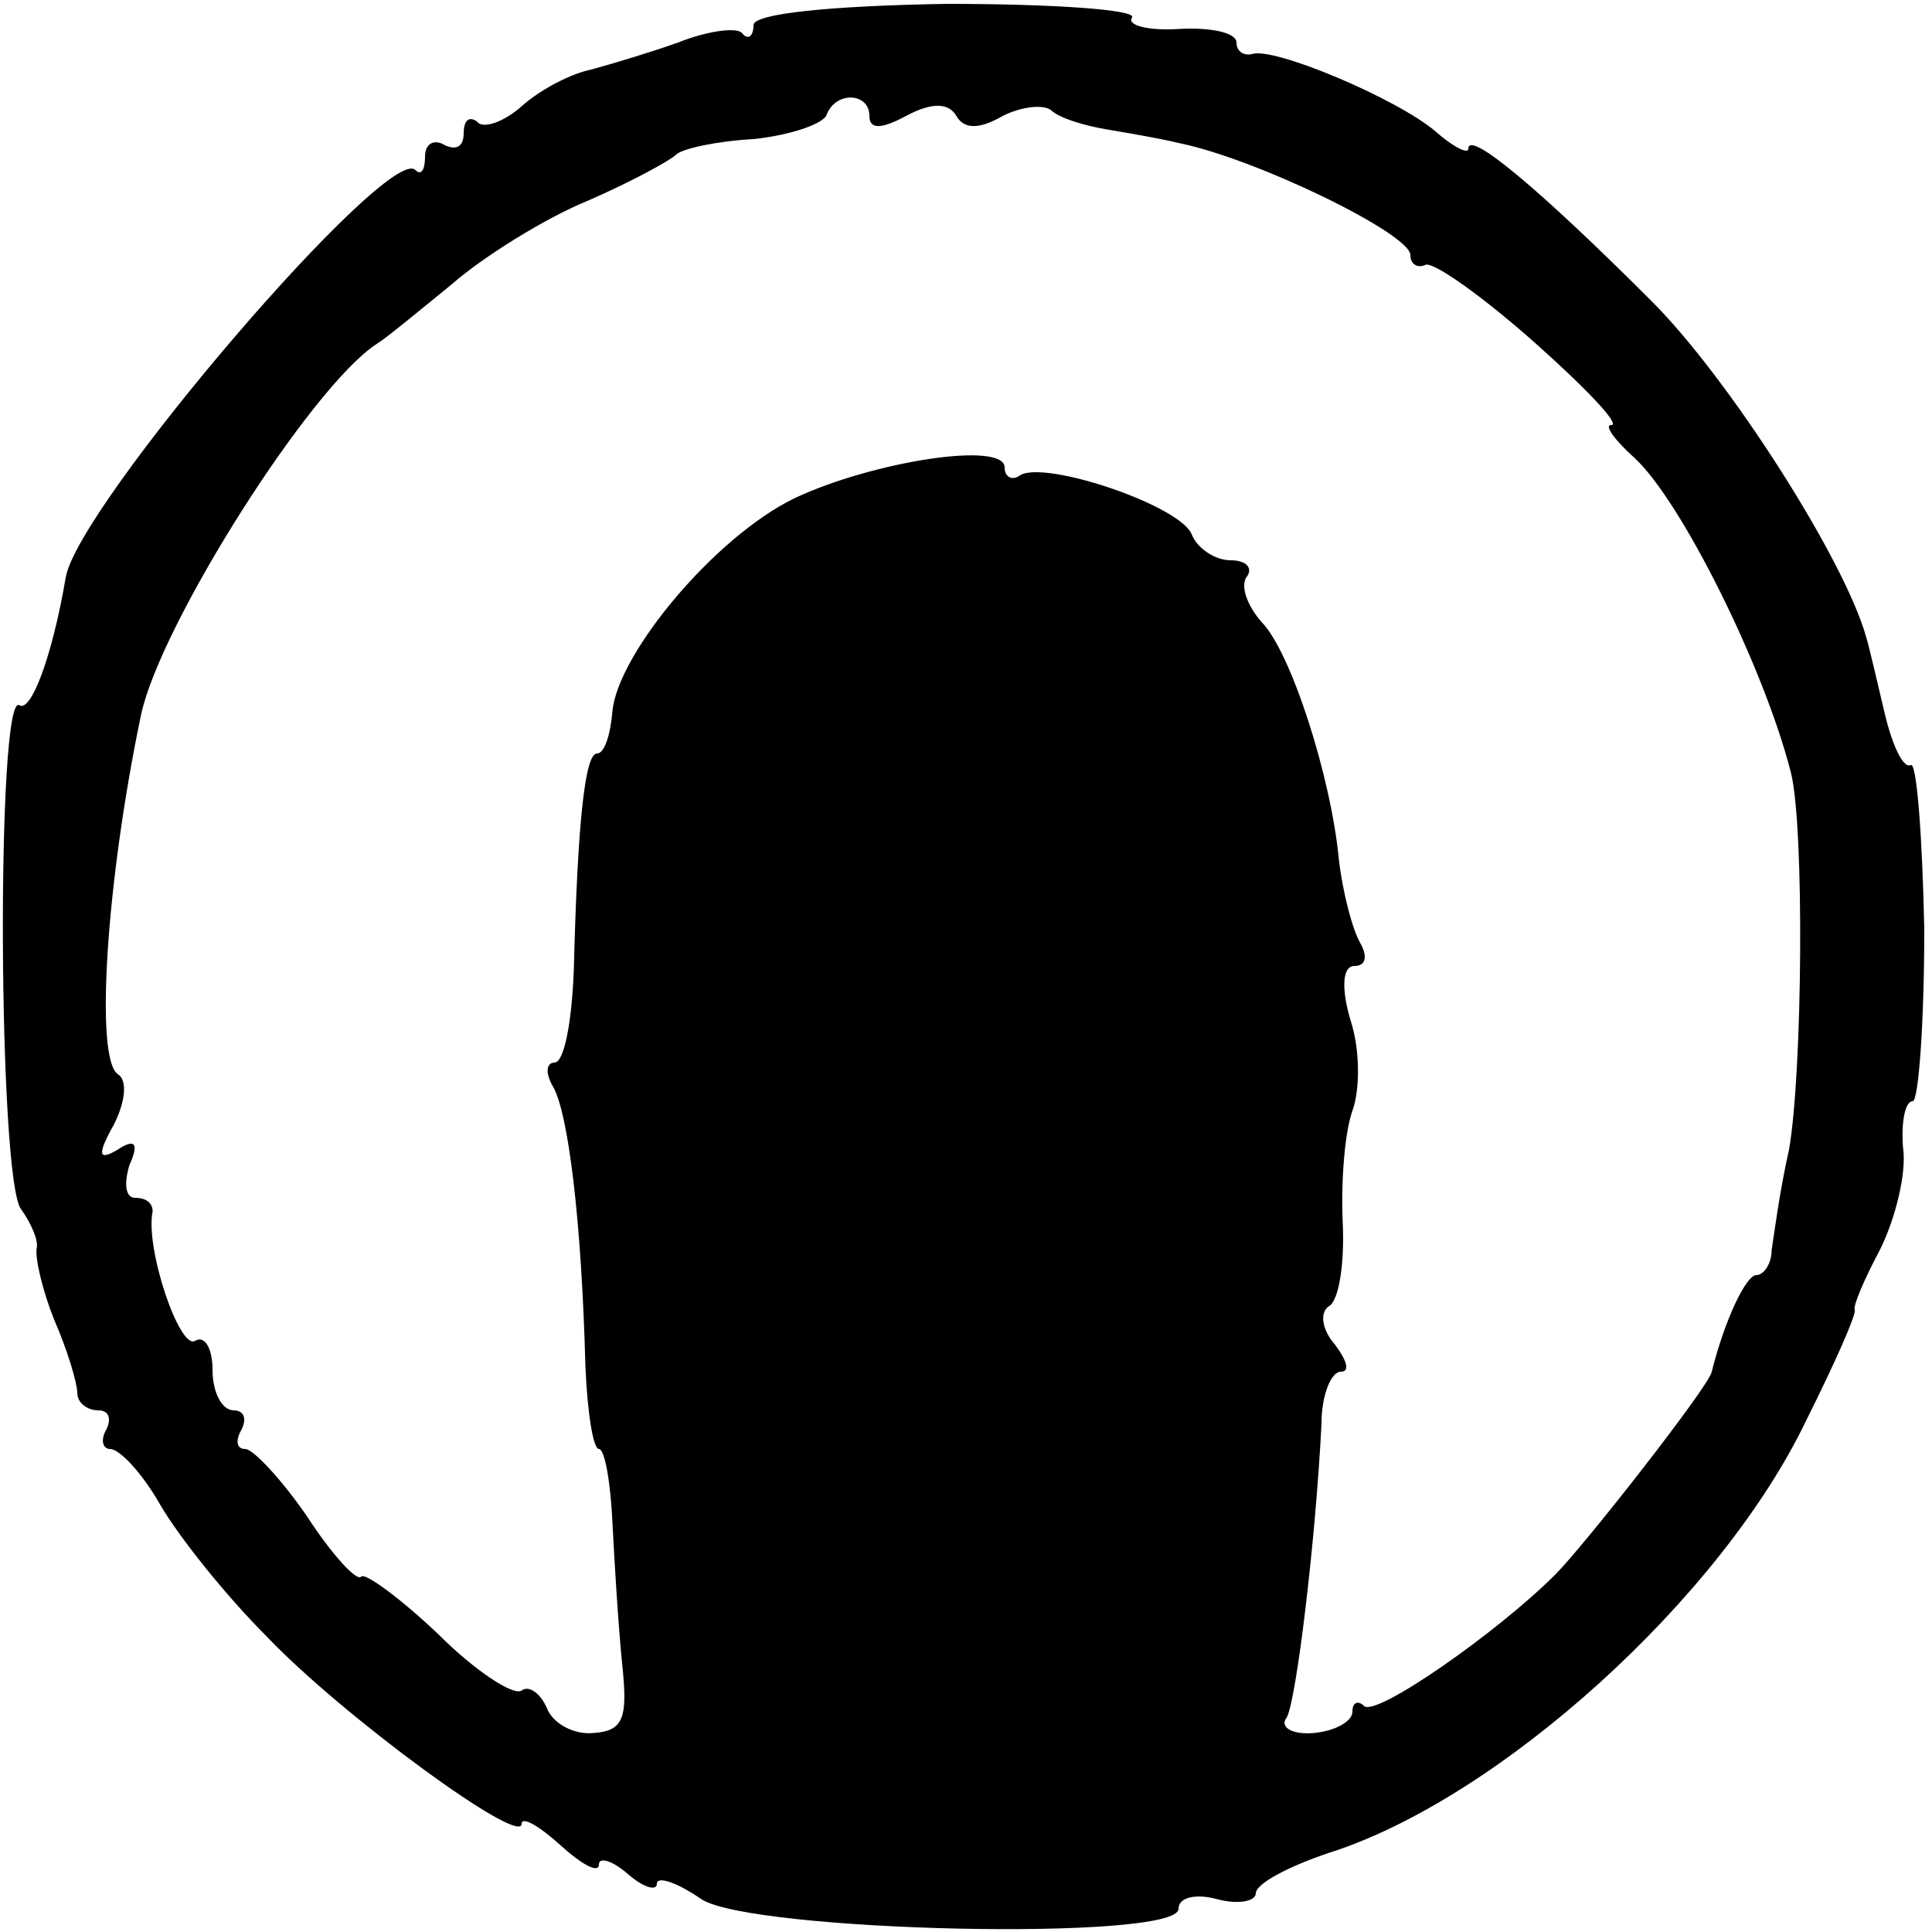
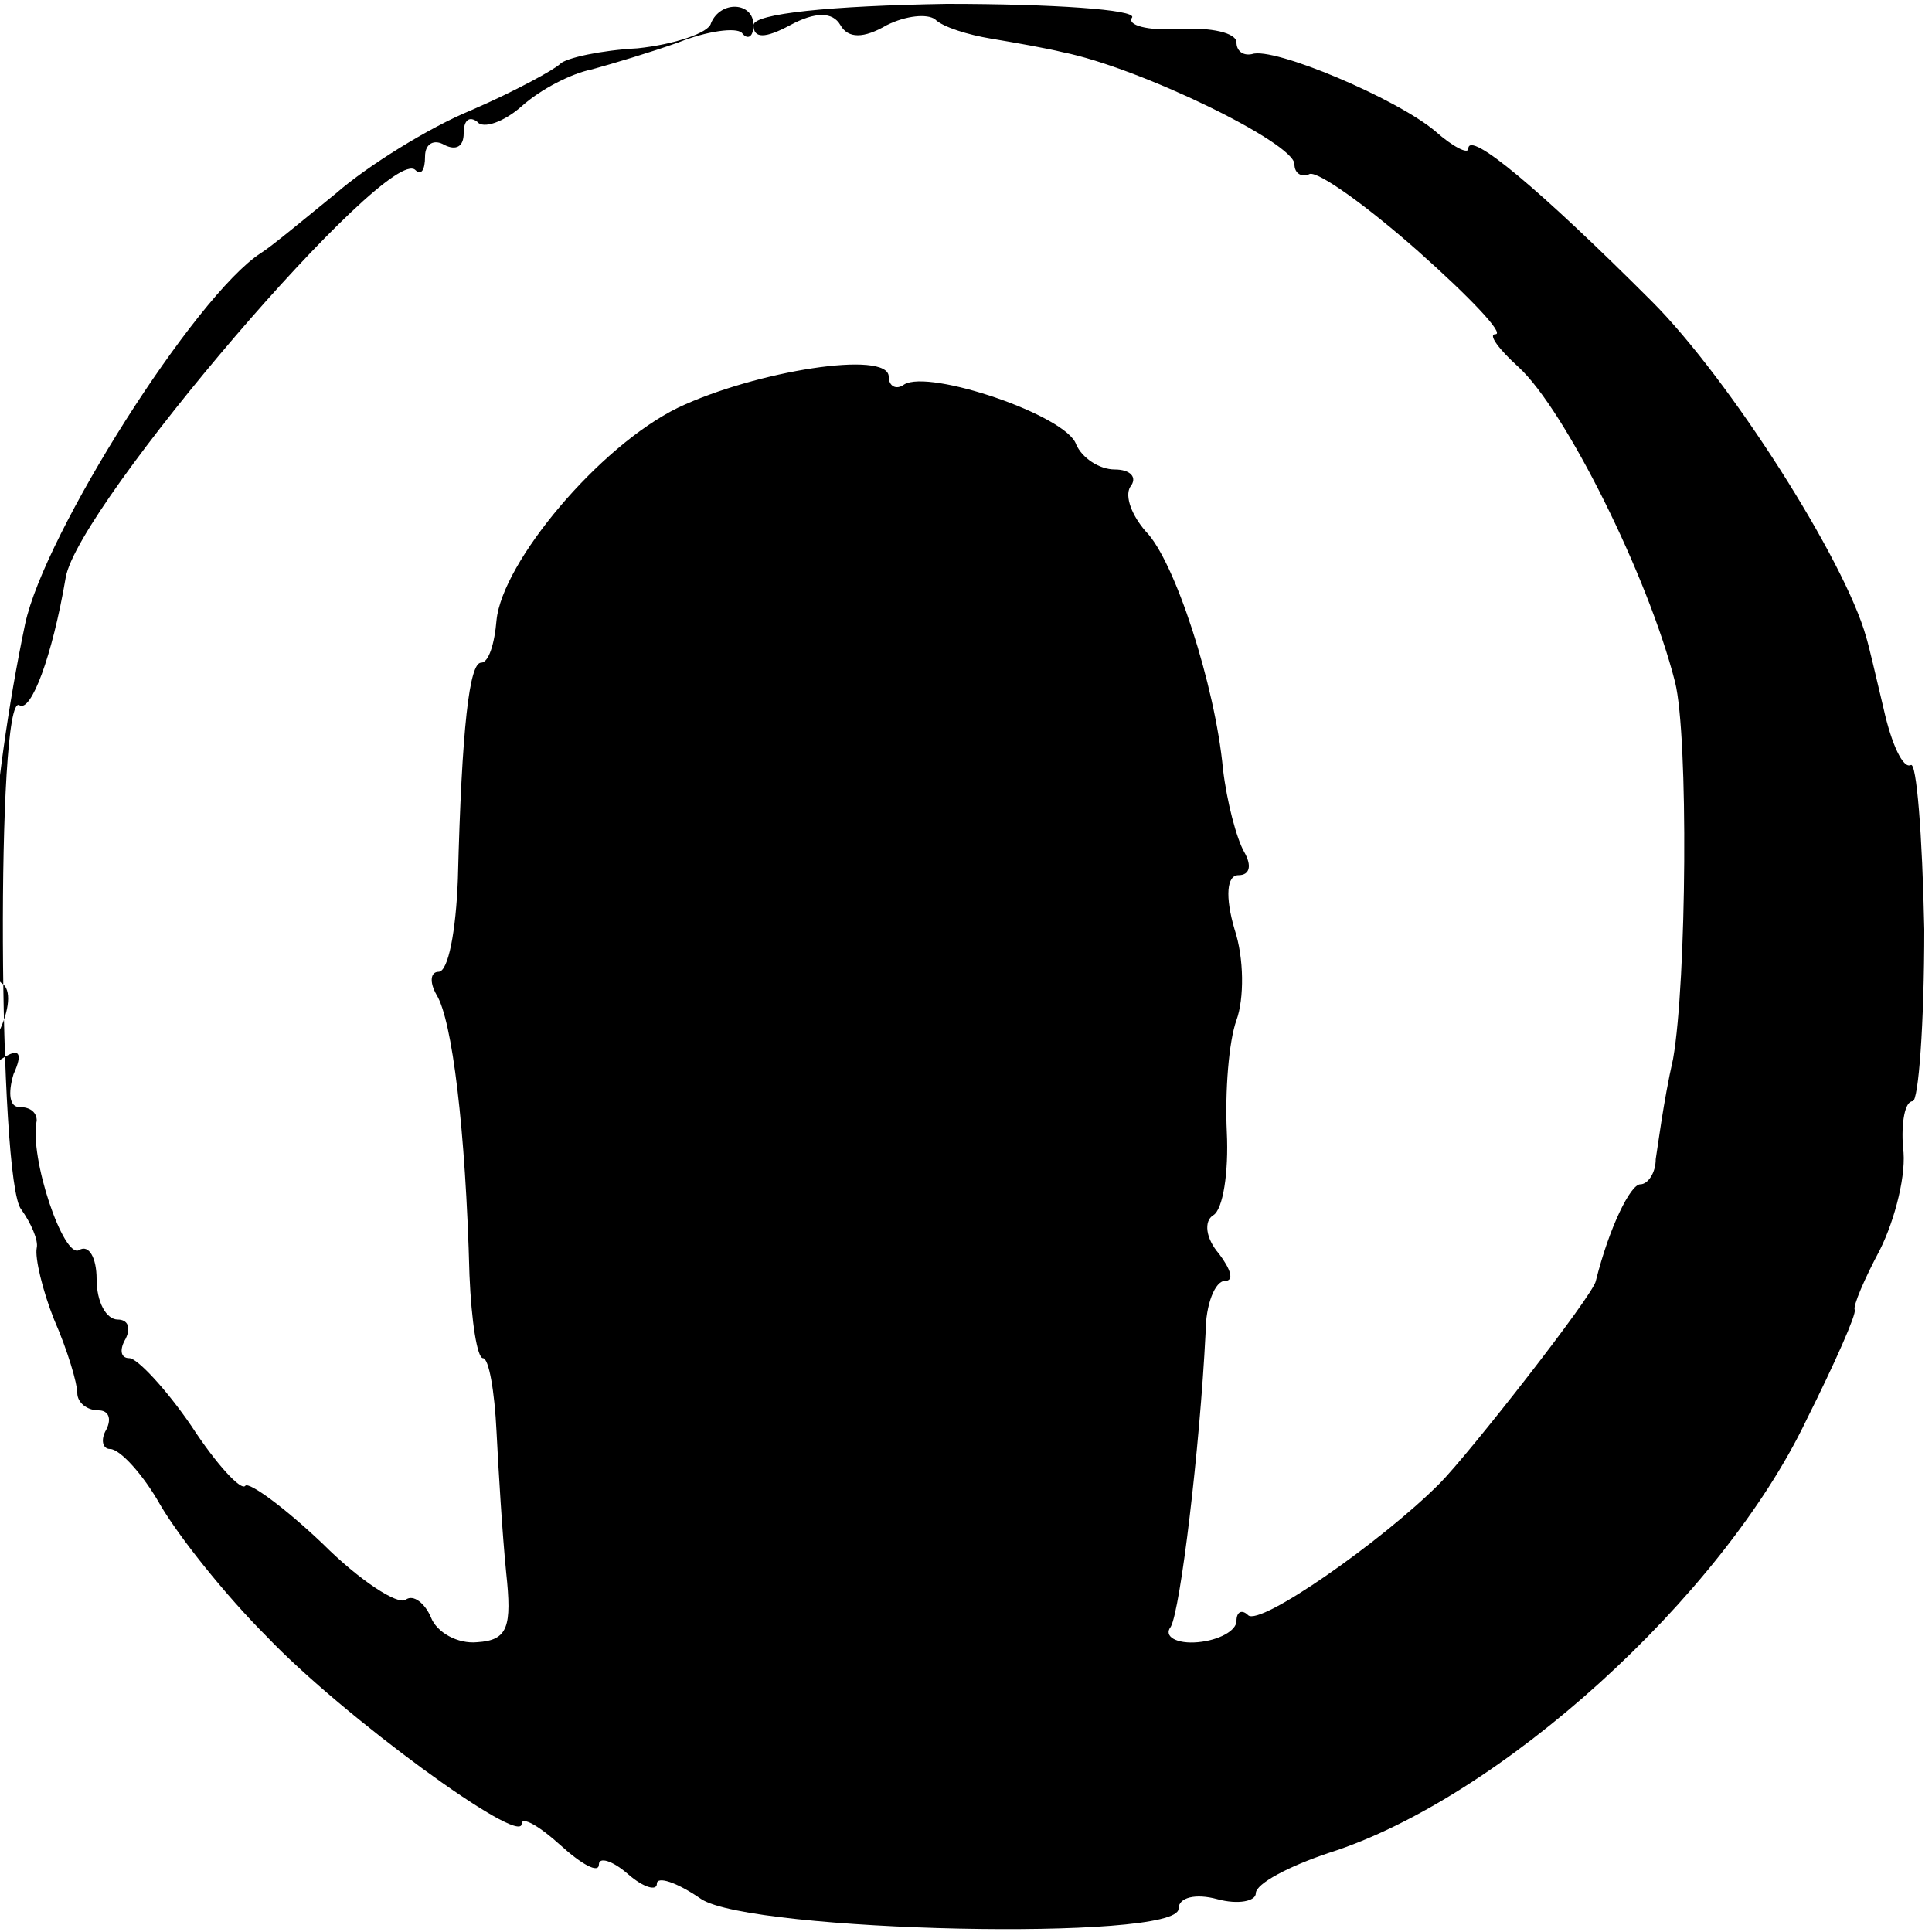
<svg xmlns="http://www.w3.org/2000/svg" version="1.0" width="100pt" height="100pt" viewBox="0 0 100 100" preserveAspectRatio="xMidYMid meet">
  <g transform="translate(0,100) scale(0.1,-0.1)" fill="#000000" stroke="none">
-     <path d="M390 987 c0 -6 -3 -8 -6 -4 -3 3 -18 1 -33 -5 -14 -5 -34 -11 -45 -14 -10 -2 -26 -10 -36 -19 -9 -8 -20 -12 -23 -8 -4 3 -7 1 -7 -6 0 -7 -4 -9 -10 -6 -5 3 -10 1 -10 -6 0 -7 -2 -10 -5 -7 -14 14 -175 -174 -181 -211 -7 -41 -18 -70 -24 -66 -12 7 -11 -247 1 -261 5 -7 9 -16 8 -20 -1 -5 3 -22 9 -37 7 -16 12 -33 12 -38 0 -5 5 -9 11 -9 5 0 7 -4 4 -10 -3 -5 -2 -10 2 -10 5 0 17 -13 26 -29 10 -17 34 -47 55 -68 39 -41 132 -109 132 -97 0 4 9 -1 20 -11 11 -10 20 -15 20 -10 0 4 7 2 15 -5 8 -7 15 -9 15 -5 0 4 10 1 23 -8 26 -17 247 -22 247 -5 0 6 9 8 20 5 11 -3 20 -1 20 3 0 5 17 14 38 21 88 28 203 132 247 224 15 30 26 55 25 57 -1 2 5 16 13 31 8 16 14 40 12 53 -1 13 1 24 5 24 3 0 6 40 6 89 -1 49 -4 87 -7 85 -4 -2 -10 11 -14 29 -4 17 -8 34 -9 37 -11 40 -71 134 -111 174 -58 58 -95 89 -95 79 0 -3 -8 1 -17 9 -20 17 -84 44 -95 40 -5 -1 -8 2 -8 6 0 5 -13 8 -30 7 -16 -1 -27 2 -24 6 2 4 -41 7 -96 7 -60 -1 -100 -5 -100 -11z m60 -47 c0 -7 6 -7 19 0 13 7 22 7 26 0 4 -7 12 -7 24 0 10 5 21 6 25 3 4 -4 17 -8 29 -10 12 -2 29 -5 37 -7 40 -8 120 -47 120 -58 0 -5 4 -7 8 -5 5 1 30 -17 56 -40 27 -24 45 -43 40 -43 -4 0 2 -8 12 -17 24 -22 67 -108 81 -163 7 -28 6 -155 -1 -195 -5 -22 -8 -46 -9 -52 0 -7 -4 -13 -8 -13 -5 0 -16 -22 -23 -50 -1 -7 -66 -90 -81 -105 -30 -30 -93 -74 -99 -68 -3 3 -6 2 -6 -3 0 -5 -9 -10 -20 -11 -11 -1 -18 3 -14 8 5 9 15 92 18 152 0 15 5 27 10 27 5 0 3 6 -3 14 -7 8 -8 17 -3 20 5 3 8 22 7 43 -1 21 1 47 5 58 4 11 4 32 -1 47 -5 17 -4 28 2 28 6 0 7 5 3 12 -4 7 -9 26 -11 43 -4 43 -25 108 -40 123 -7 8 -11 18 -8 23 4 5 0 9 -8 9 -8 0 -17 6 -20 13 -5 15 -76 39 -89 31 -4 -3 -8 -1 -8 4 0 14 -69 3 -109 -16 -41 -20 -91 -80 -94 -110 -1 -12 -4 -22 -8 -22 -6 0 -10 -33 -12 -112 -1 -27 -5 -48 -10 -48 -4 0 -5 -5 -1 -12 8 -13 15 -69 17 -145 1 -24 4 -43 7 -43 3 0 6 -17 7 -38 1 -20 3 -53 5 -73 3 -28 1 -35 -15 -36 -10 -1 -21 5 -24 13 -3 7 -9 12 -13 9 -4 -3 -24 10 -43 29 -20 19 -38 32 -40 30 -2 -3 -15 11 -28 31 -13 19 -28 35 -32 35 -5 0 -5 5 -2 10 3 6 1 10 -4 10 -6 0 -11 9 -11 21 0 11 -4 18 -9 15 -8 -5 -26 48 -22 67 0 4 -3 7 -9 7 -5 0 -6 7 -3 17 5 11 3 14 -6 8 -10 -6 -11 -3 -2 13 6 12 7 23 2 26 -12 8 -6 100 12 186 10 47 88 170 122 192 5 3 23 18 39 31 16 14 48 34 70 43 23 10 43 21 46 24 3 3 21 7 40 8 19 2 37 8 38 13 5 12 22 11 22 -1z" />
+     <path d="M390 987 c0 -6 -3 -8 -6 -4 -3 3 -18 1 -33 -5 -14 -5 -34 -11 -45 -14 -10 -2 -26 -10 -36 -19 -9 -8 -20 -12 -23 -8 -4 3 -7 1 -7 -6 0 -7 -4 -9 -10 -6 -5 3 -10 1 -10 -6 0 -7 -2 -10 -5 -7 -14 14 -175 -174 -181 -211 -7 -41 -18 -70 -24 -66 -12 7 -11 -247 1 -261 5 -7 9 -16 8 -20 -1 -5 3 -22 9 -37 7 -16 12 -33 12 -38 0 -5 5 -9 11 -9 5 0 7 -4 4 -10 -3 -5 -2 -10 2 -10 5 0 17 -13 26 -29 10 -17 34 -47 55 -68 39 -41 132 -109 132 -97 0 4 9 -1 20 -11 11 -10 20 -15 20 -10 0 4 7 2 15 -5 8 -7 15 -9 15 -5 0 4 10 1 23 -8 26 -17 247 -22 247 -5 0 6 9 8 20 5 11 -3 20 -1 20 3 0 5 17 14 38 21 88 28 203 132 247 224 15 30 26 55 25 57 -1 2 5 16 13 31 8 16 14 40 12 53 -1 13 1 24 5 24 3 0 6 40 6 89 -1 49 -4 87 -7 85 -4 -2 -10 11 -14 29 -4 17 -8 34 -9 37 -11 40 -71 134 -111 174 -58 58 -95 89 -95 79 0 -3 -8 1 -17 9 -20 17 -84 44 -95 40 -5 -1 -8 2 -8 6 0 5 -13 8 -30 7 -16 -1 -27 2 -24 6 2 4 -41 7 -96 7 -60 -1 -100 -5 -100 -11z c0 -7 6 -7 19 0 13 7 22 7 26 0 4 -7 12 -7 24 0 10 5 21 6 25 3 4 -4 17 -8 29 -10 12 -2 29 -5 37 -7 40 -8 120 -47 120 -58 0 -5 4 -7 8 -5 5 1 30 -17 56 -40 27 -24 45 -43 40 -43 -4 0 2 -8 12 -17 24 -22 67 -108 81 -163 7 -28 6 -155 -1 -195 -5 -22 -8 -46 -9 -52 0 -7 -4 -13 -8 -13 -5 0 -16 -22 -23 -50 -1 -7 -66 -90 -81 -105 -30 -30 -93 -74 -99 -68 -3 3 -6 2 -6 -3 0 -5 -9 -10 -20 -11 -11 -1 -18 3 -14 8 5 9 15 92 18 152 0 15 5 27 10 27 5 0 3 6 -3 14 -7 8 -8 17 -3 20 5 3 8 22 7 43 -1 21 1 47 5 58 4 11 4 32 -1 47 -5 17 -4 28 2 28 6 0 7 5 3 12 -4 7 -9 26 -11 43 -4 43 -25 108 -40 123 -7 8 -11 18 -8 23 4 5 0 9 -8 9 -8 0 -17 6 -20 13 -5 15 -76 39 -89 31 -4 -3 -8 -1 -8 4 0 14 -69 3 -109 -16 -41 -20 -91 -80 -94 -110 -1 -12 -4 -22 -8 -22 -6 0 -10 -33 -12 -112 -1 -27 -5 -48 -10 -48 -4 0 -5 -5 -1 -12 8 -13 15 -69 17 -145 1 -24 4 -43 7 -43 3 0 6 -17 7 -38 1 -20 3 -53 5 -73 3 -28 1 -35 -15 -36 -10 -1 -21 5 -24 13 -3 7 -9 12 -13 9 -4 -3 -24 10 -43 29 -20 19 -38 32 -40 30 -2 -3 -15 11 -28 31 -13 19 -28 35 -32 35 -5 0 -5 5 -2 10 3 6 1 10 -4 10 -6 0 -11 9 -11 21 0 11 -4 18 -9 15 -8 -5 -26 48 -22 67 0 4 -3 7 -9 7 -5 0 -6 7 -3 17 5 11 3 14 -6 8 -10 -6 -11 -3 -2 13 6 12 7 23 2 26 -12 8 -6 100 12 186 10 47 88 170 122 192 5 3 23 18 39 31 16 14 48 34 70 43 23 10 43 21 46 24 3 3 21 7 40 8 19 2 37 8 38 13 5 12 22 11 22 -1z" />
  </g>
</svg>